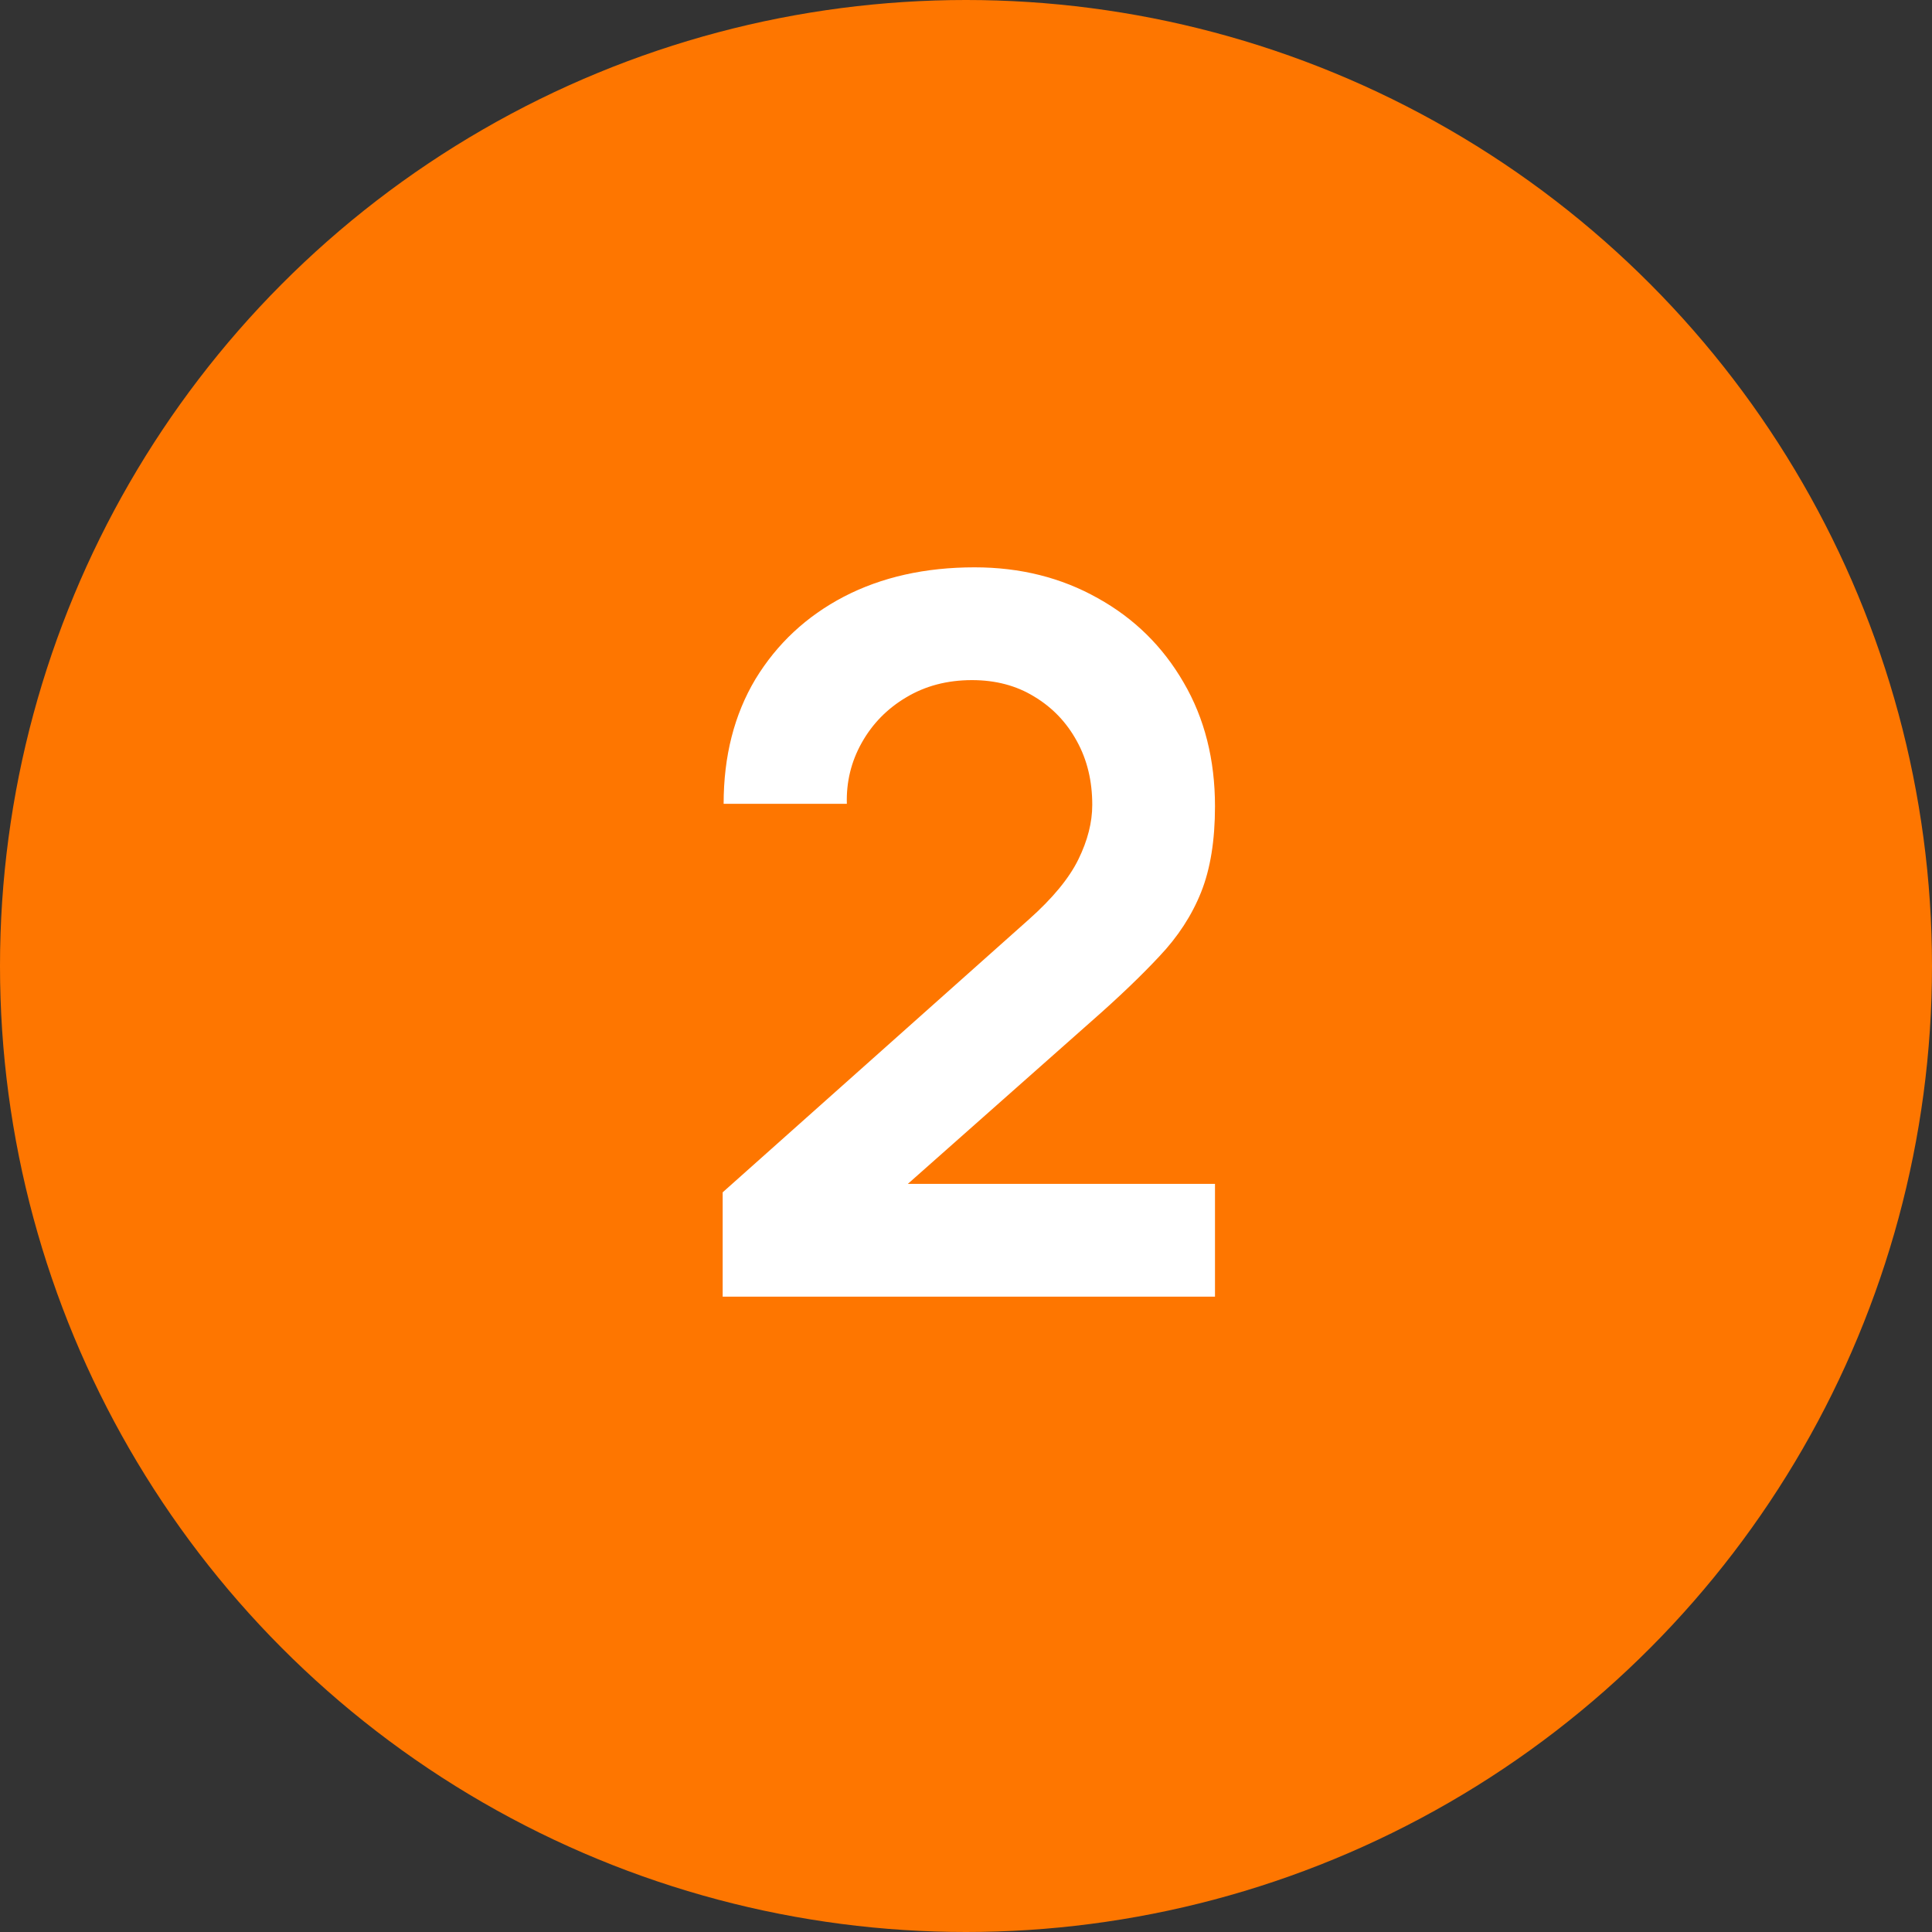
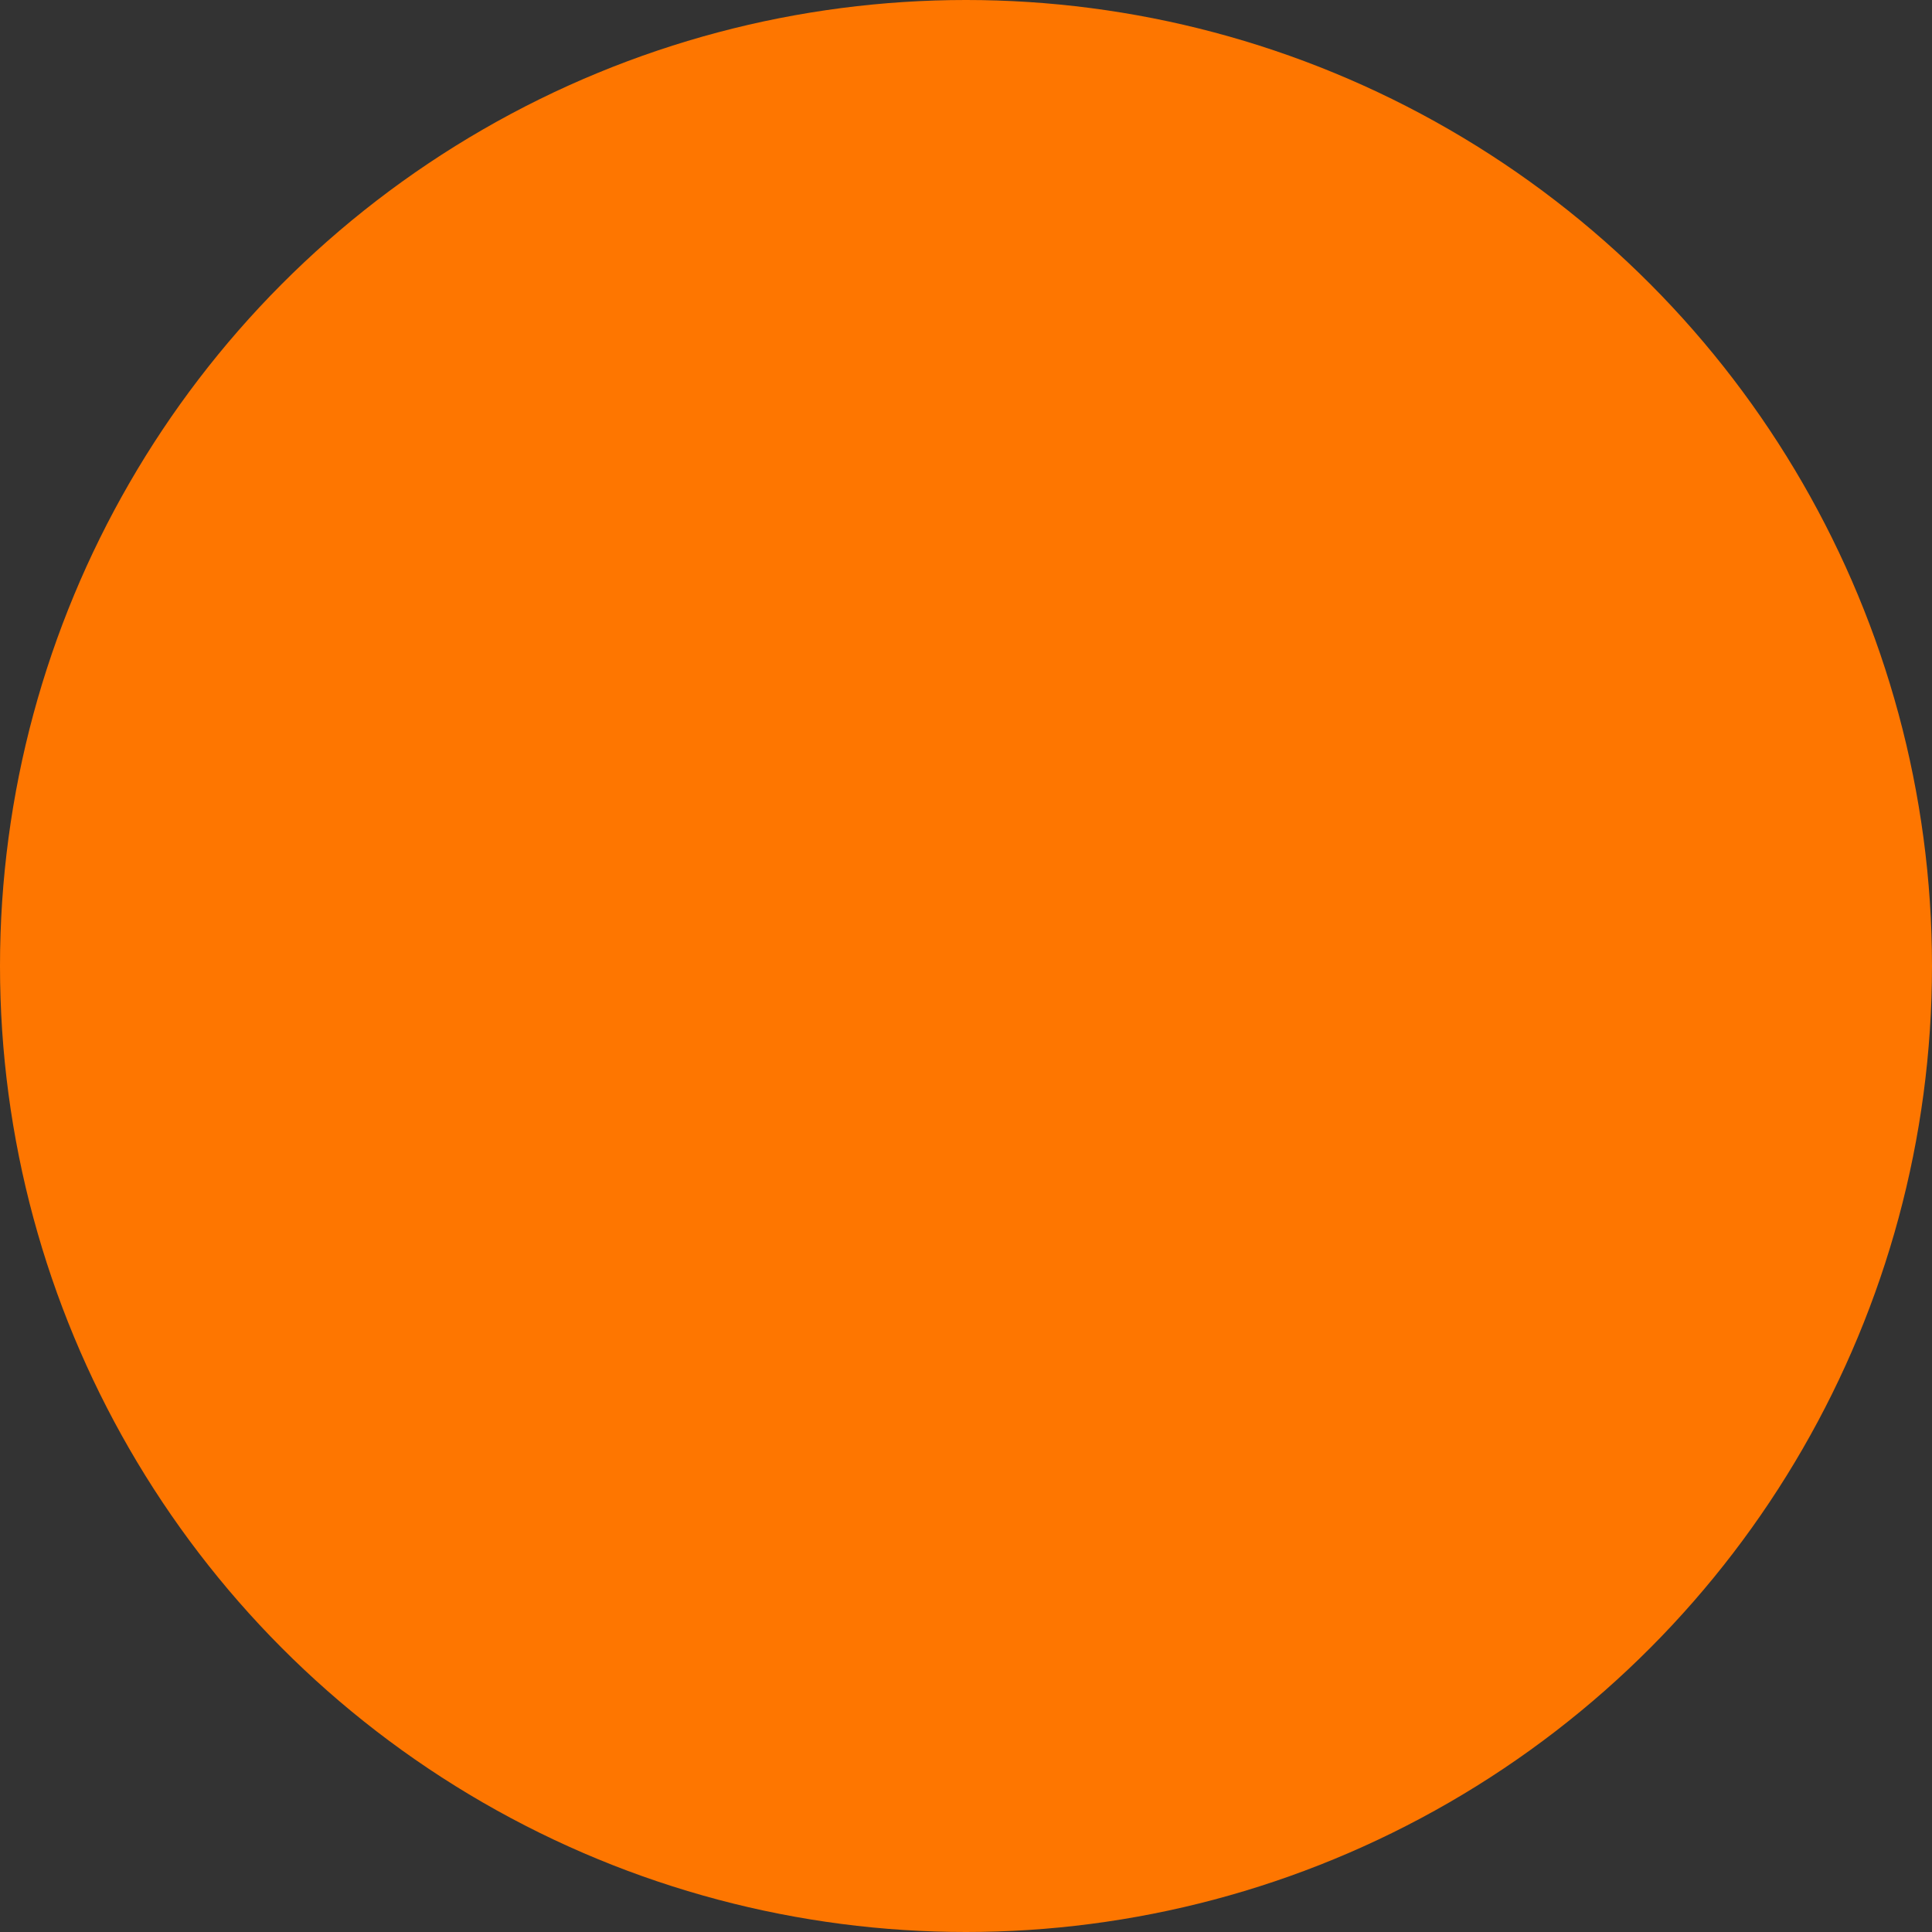
<svg xmlns="http://www.w3.org/2000/svg" width="40" height="40" viewBox="0 0 40 40" fill="none">
  <rect x="0" y="0" width="40" height="40" fill="#333333" stroke="none" />
  <circle cx="20" cy="20" r="20" fill="#FE7600" />
-   <path d="M14.962 26.846V24.686L21.298 19.039C21.792 18.6 22.134 18.185 22.326 17.794C22.518 17.403 22.614 17.026 22.614 16.663C22.614 16.169 22.508 15.73 22.296 15.346C22.083 14.955 21.788 14.647 21.411 14.421C21.041 14.194 20.612 14.081 20.125 14.081C19.611 14.081 19.155 14.201 18.757 14.441C18.366 14.674 18.061 14.986 17.842 15.377C17.622 15.768 17.52 16.19 17.533 16.642H14.982C14.982 15.655 15.202 14.794 15.641 14.06C16.087 13.327 16.697 12.758 17.472 12.353C18.253 11.948 19.155 11.746 20.177 11.746C21.123 11.746 21.973 11.959 22.728 12.384C23.482 12.802 24.075 13.385 24.507 14.133C24.939 14.873 25.155 15.727 25.155 16.694C25.155 17.4 25.059 17.993 24.867 18.473C24.675 18.953 24.387 19.395 24.003 19.8C23.626 20.204 23.156 20.654 22.594 21.147L18.099 25.128L17.873 24.511H25.155V26.846H14.962Z" fill="white" />
</svg>